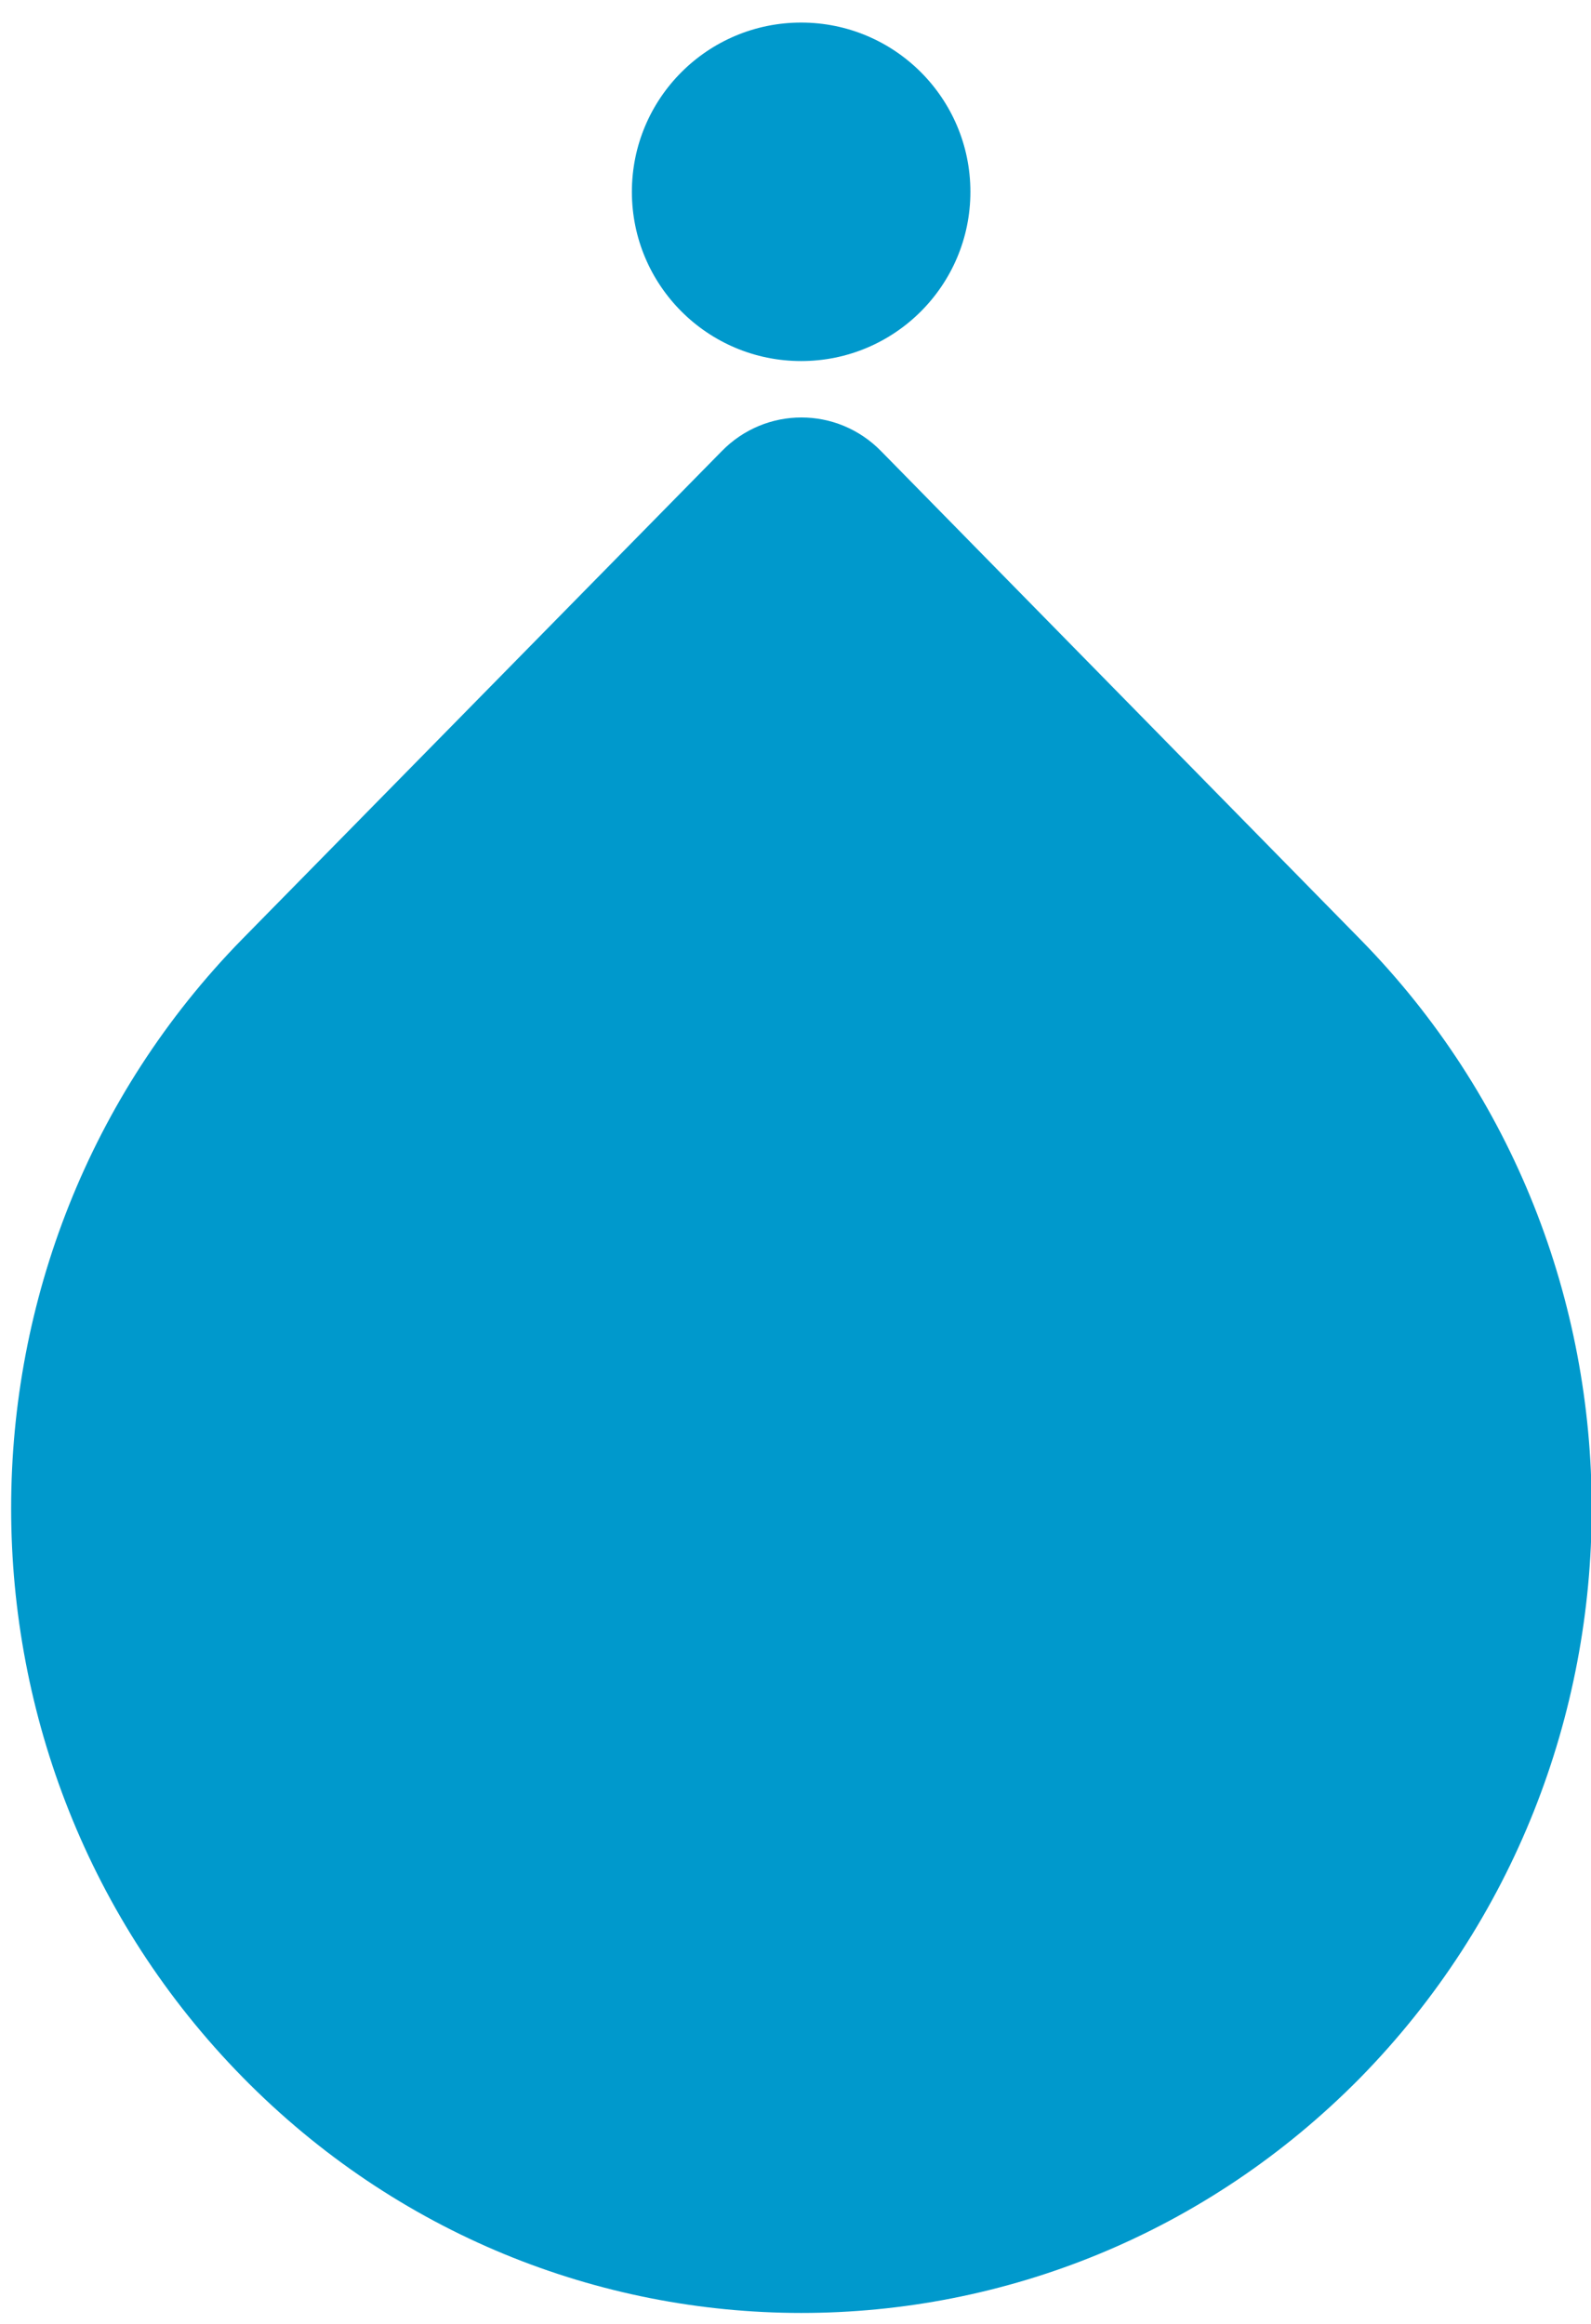
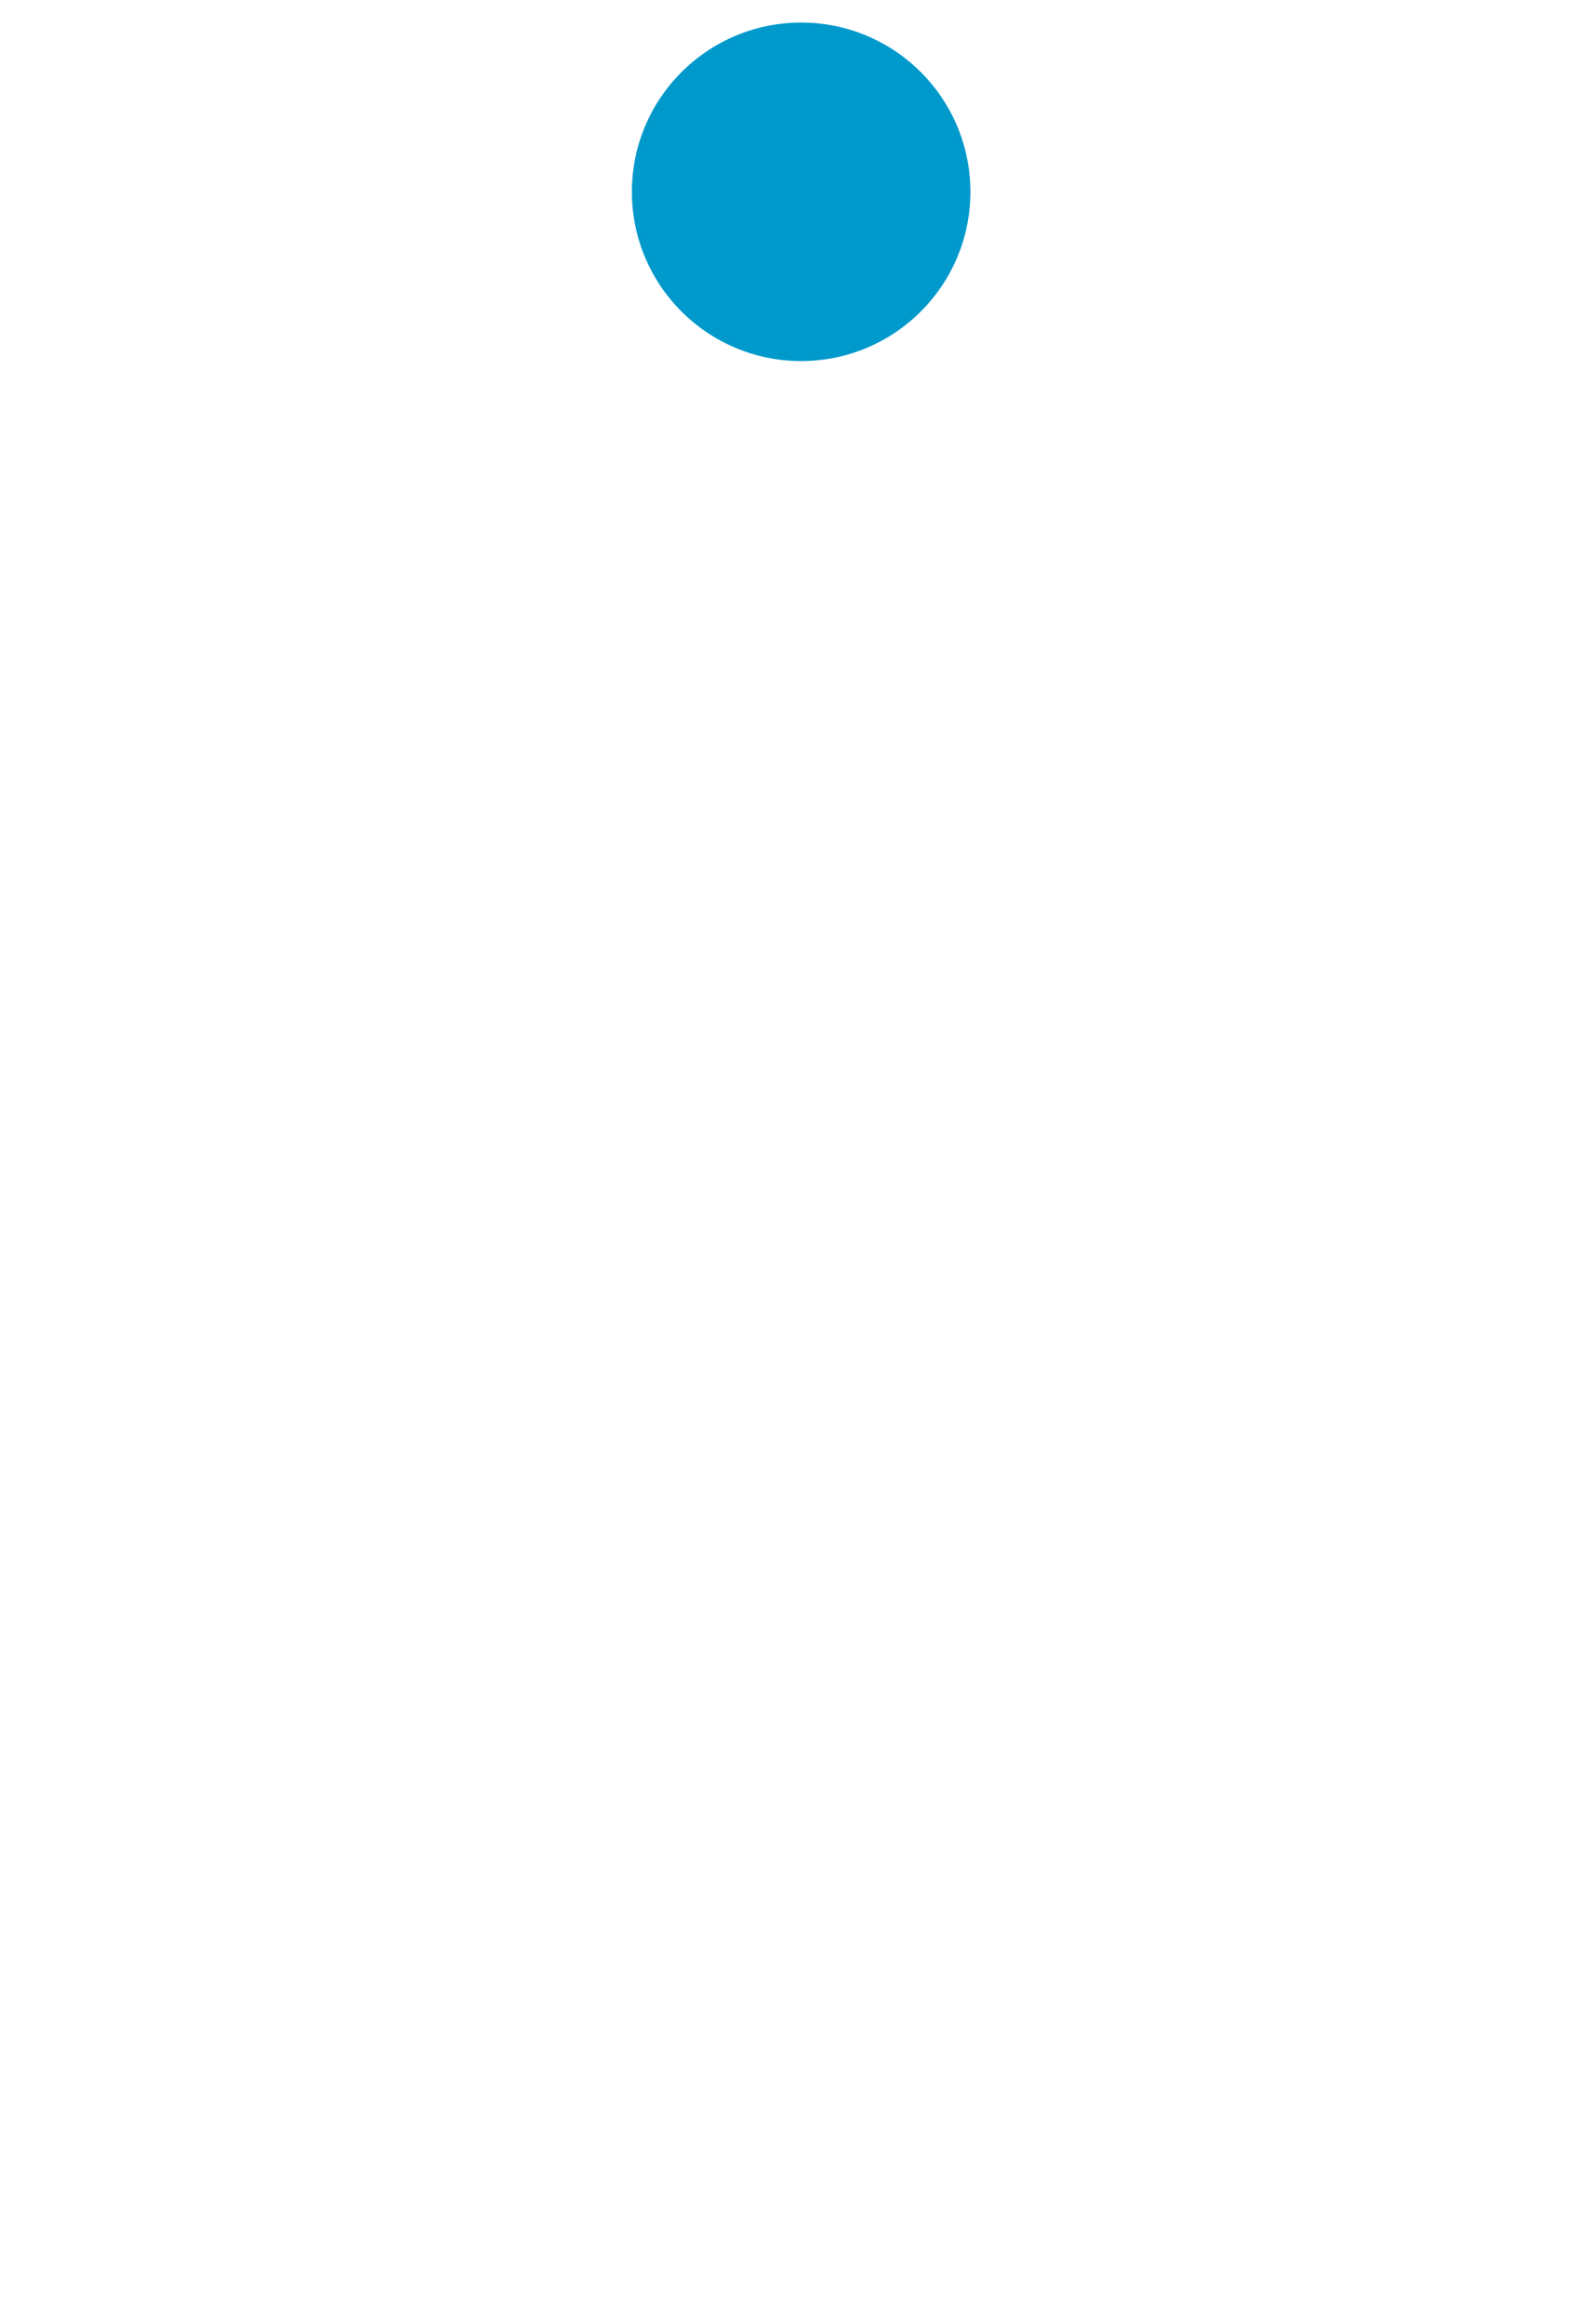
<svg xmlns="http://www.w3.org/2000/svg" version="1.1" id="圖層_1" x="0px" y="0px" viewBox="0 0 282 412" style="enable-background:new 0 0 282 412;" xml:space="preserve">
  <style type="text/css">
	.st0{fill-rule:evenodd;clip-rule:evenodd;fill:#0099CC;}
</style>
  <g>
-     <path class="st0" d="M43,368.2c-54.7-55.7-54.7-146,0-201.8L127.9,80c7.8-8,20.5-8,28.3,0l84.9,86.5c54.7,55.7,54.7,146,0,201.8   C186.3,423.9,97.7,423.9,43,368.2z" />
    <circle class="st0" cx="142" cy="34" r="30" />
  </g>
</svg>